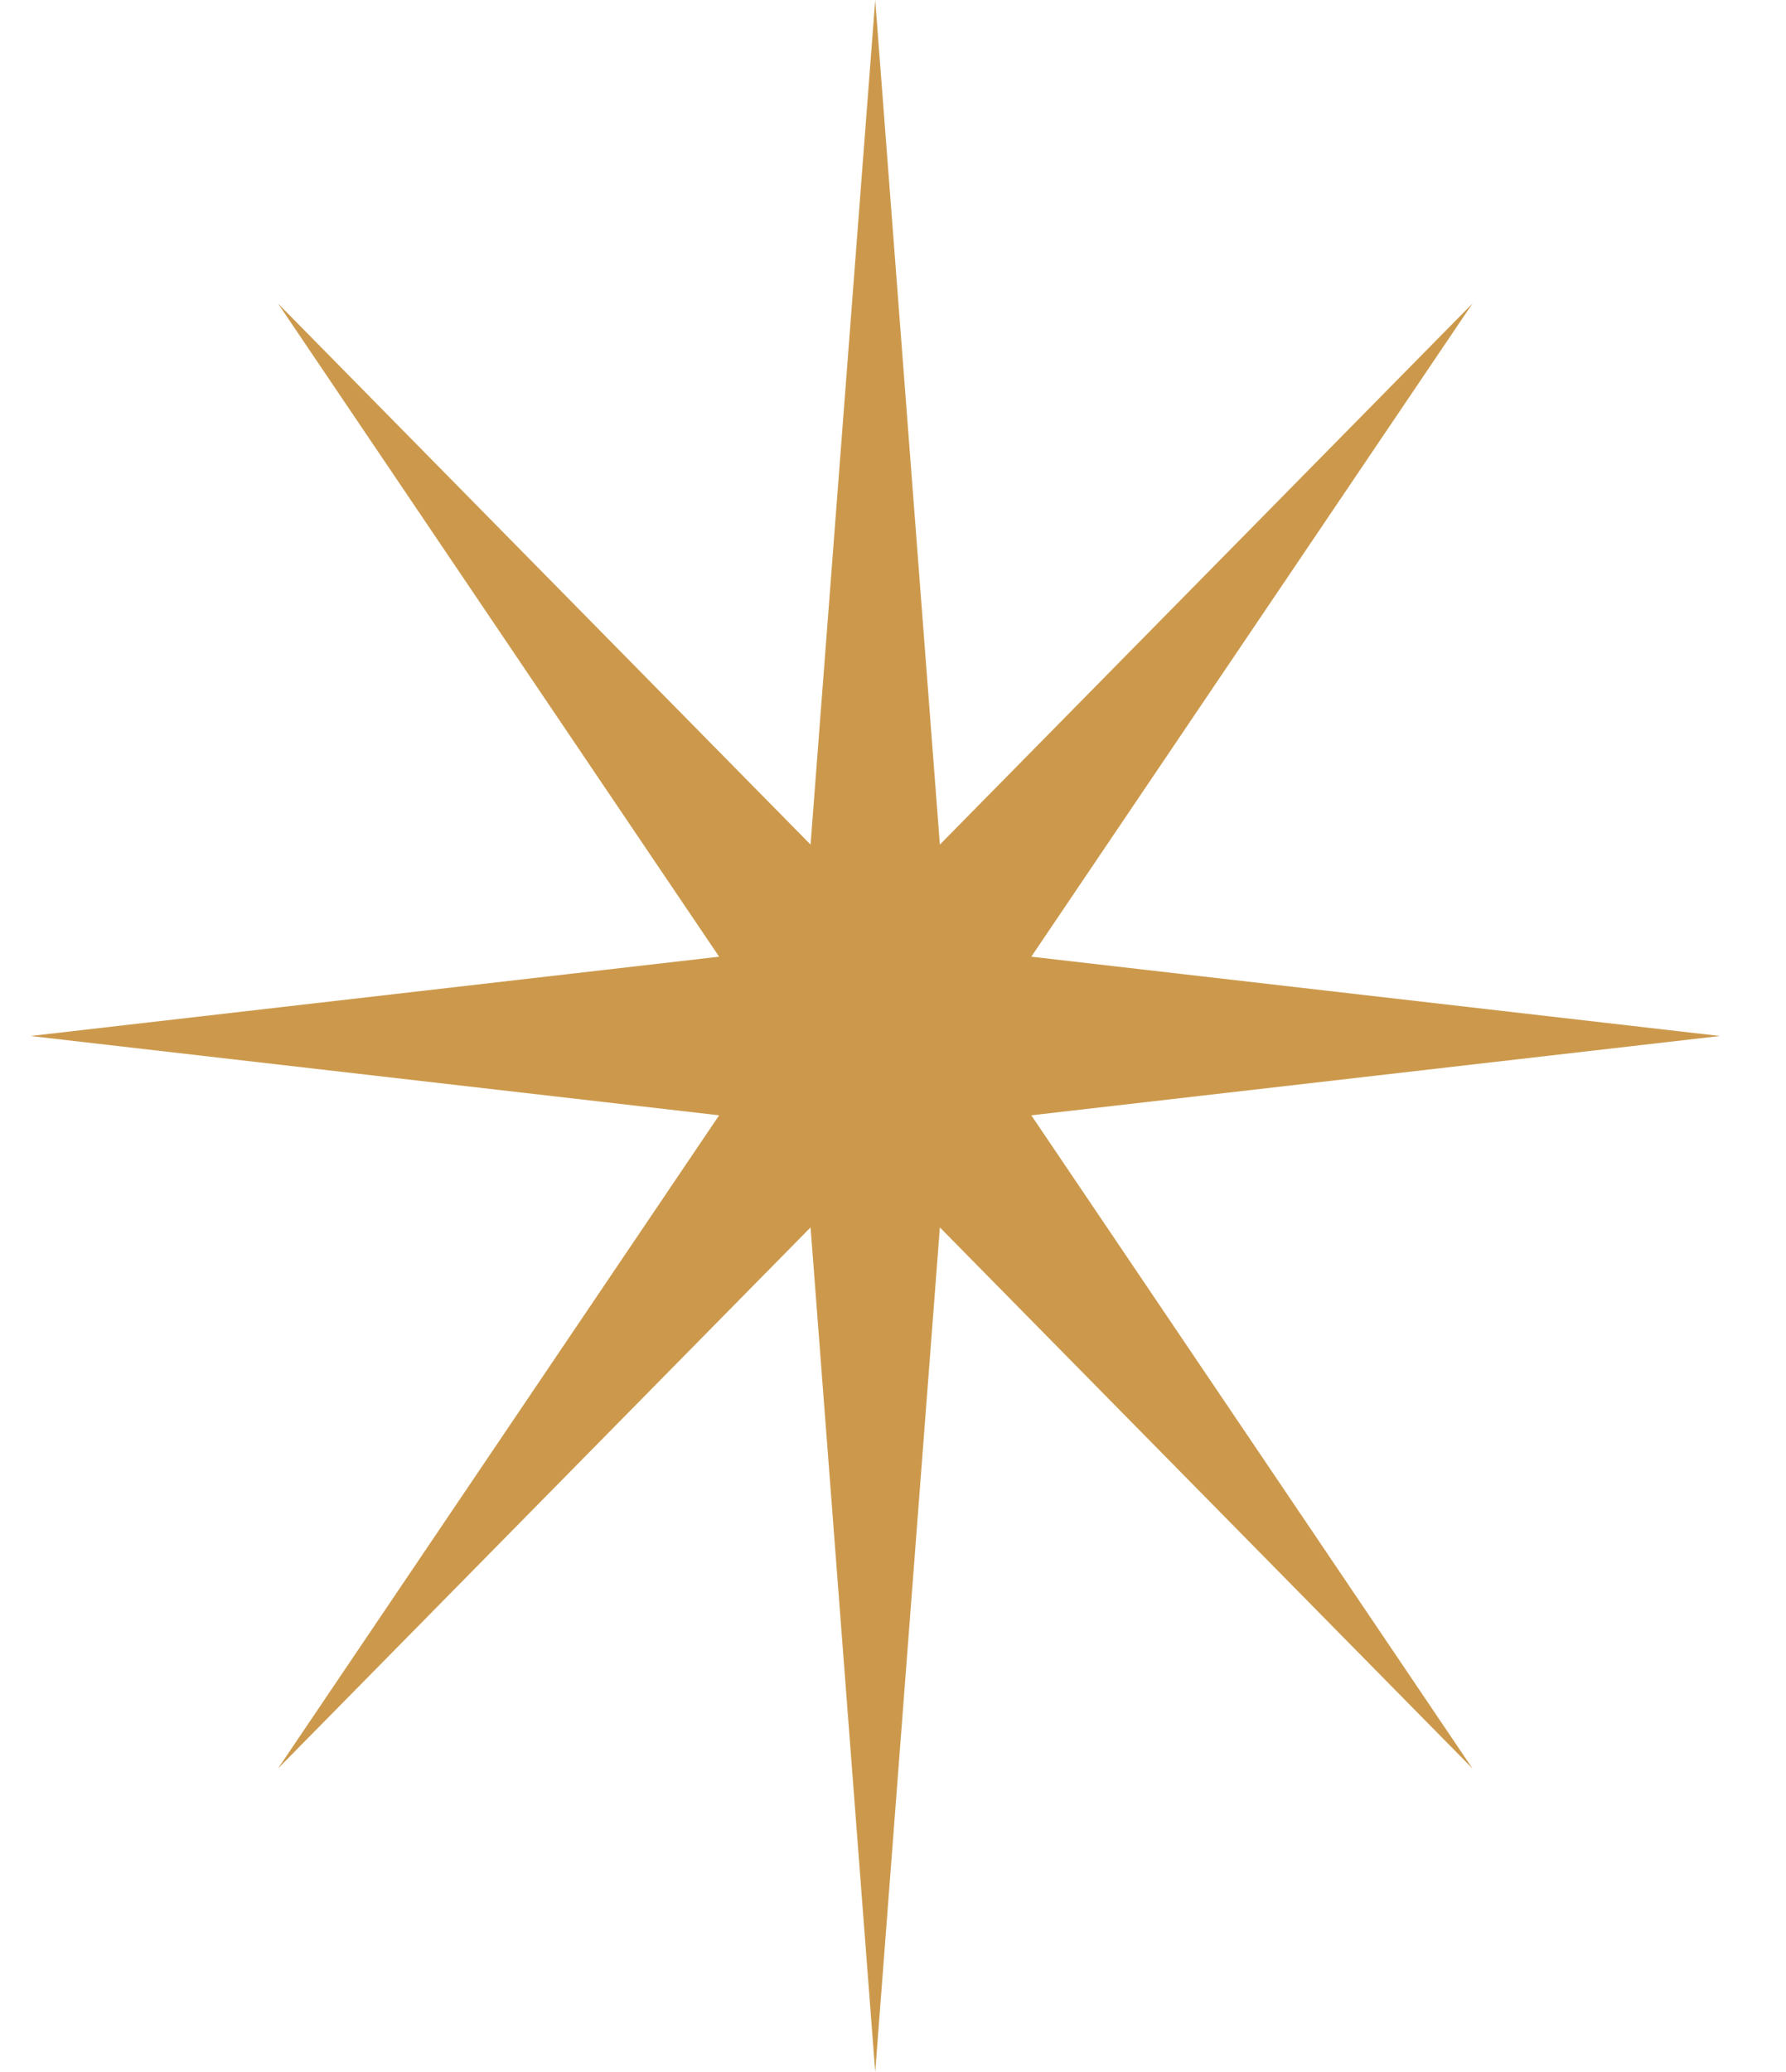
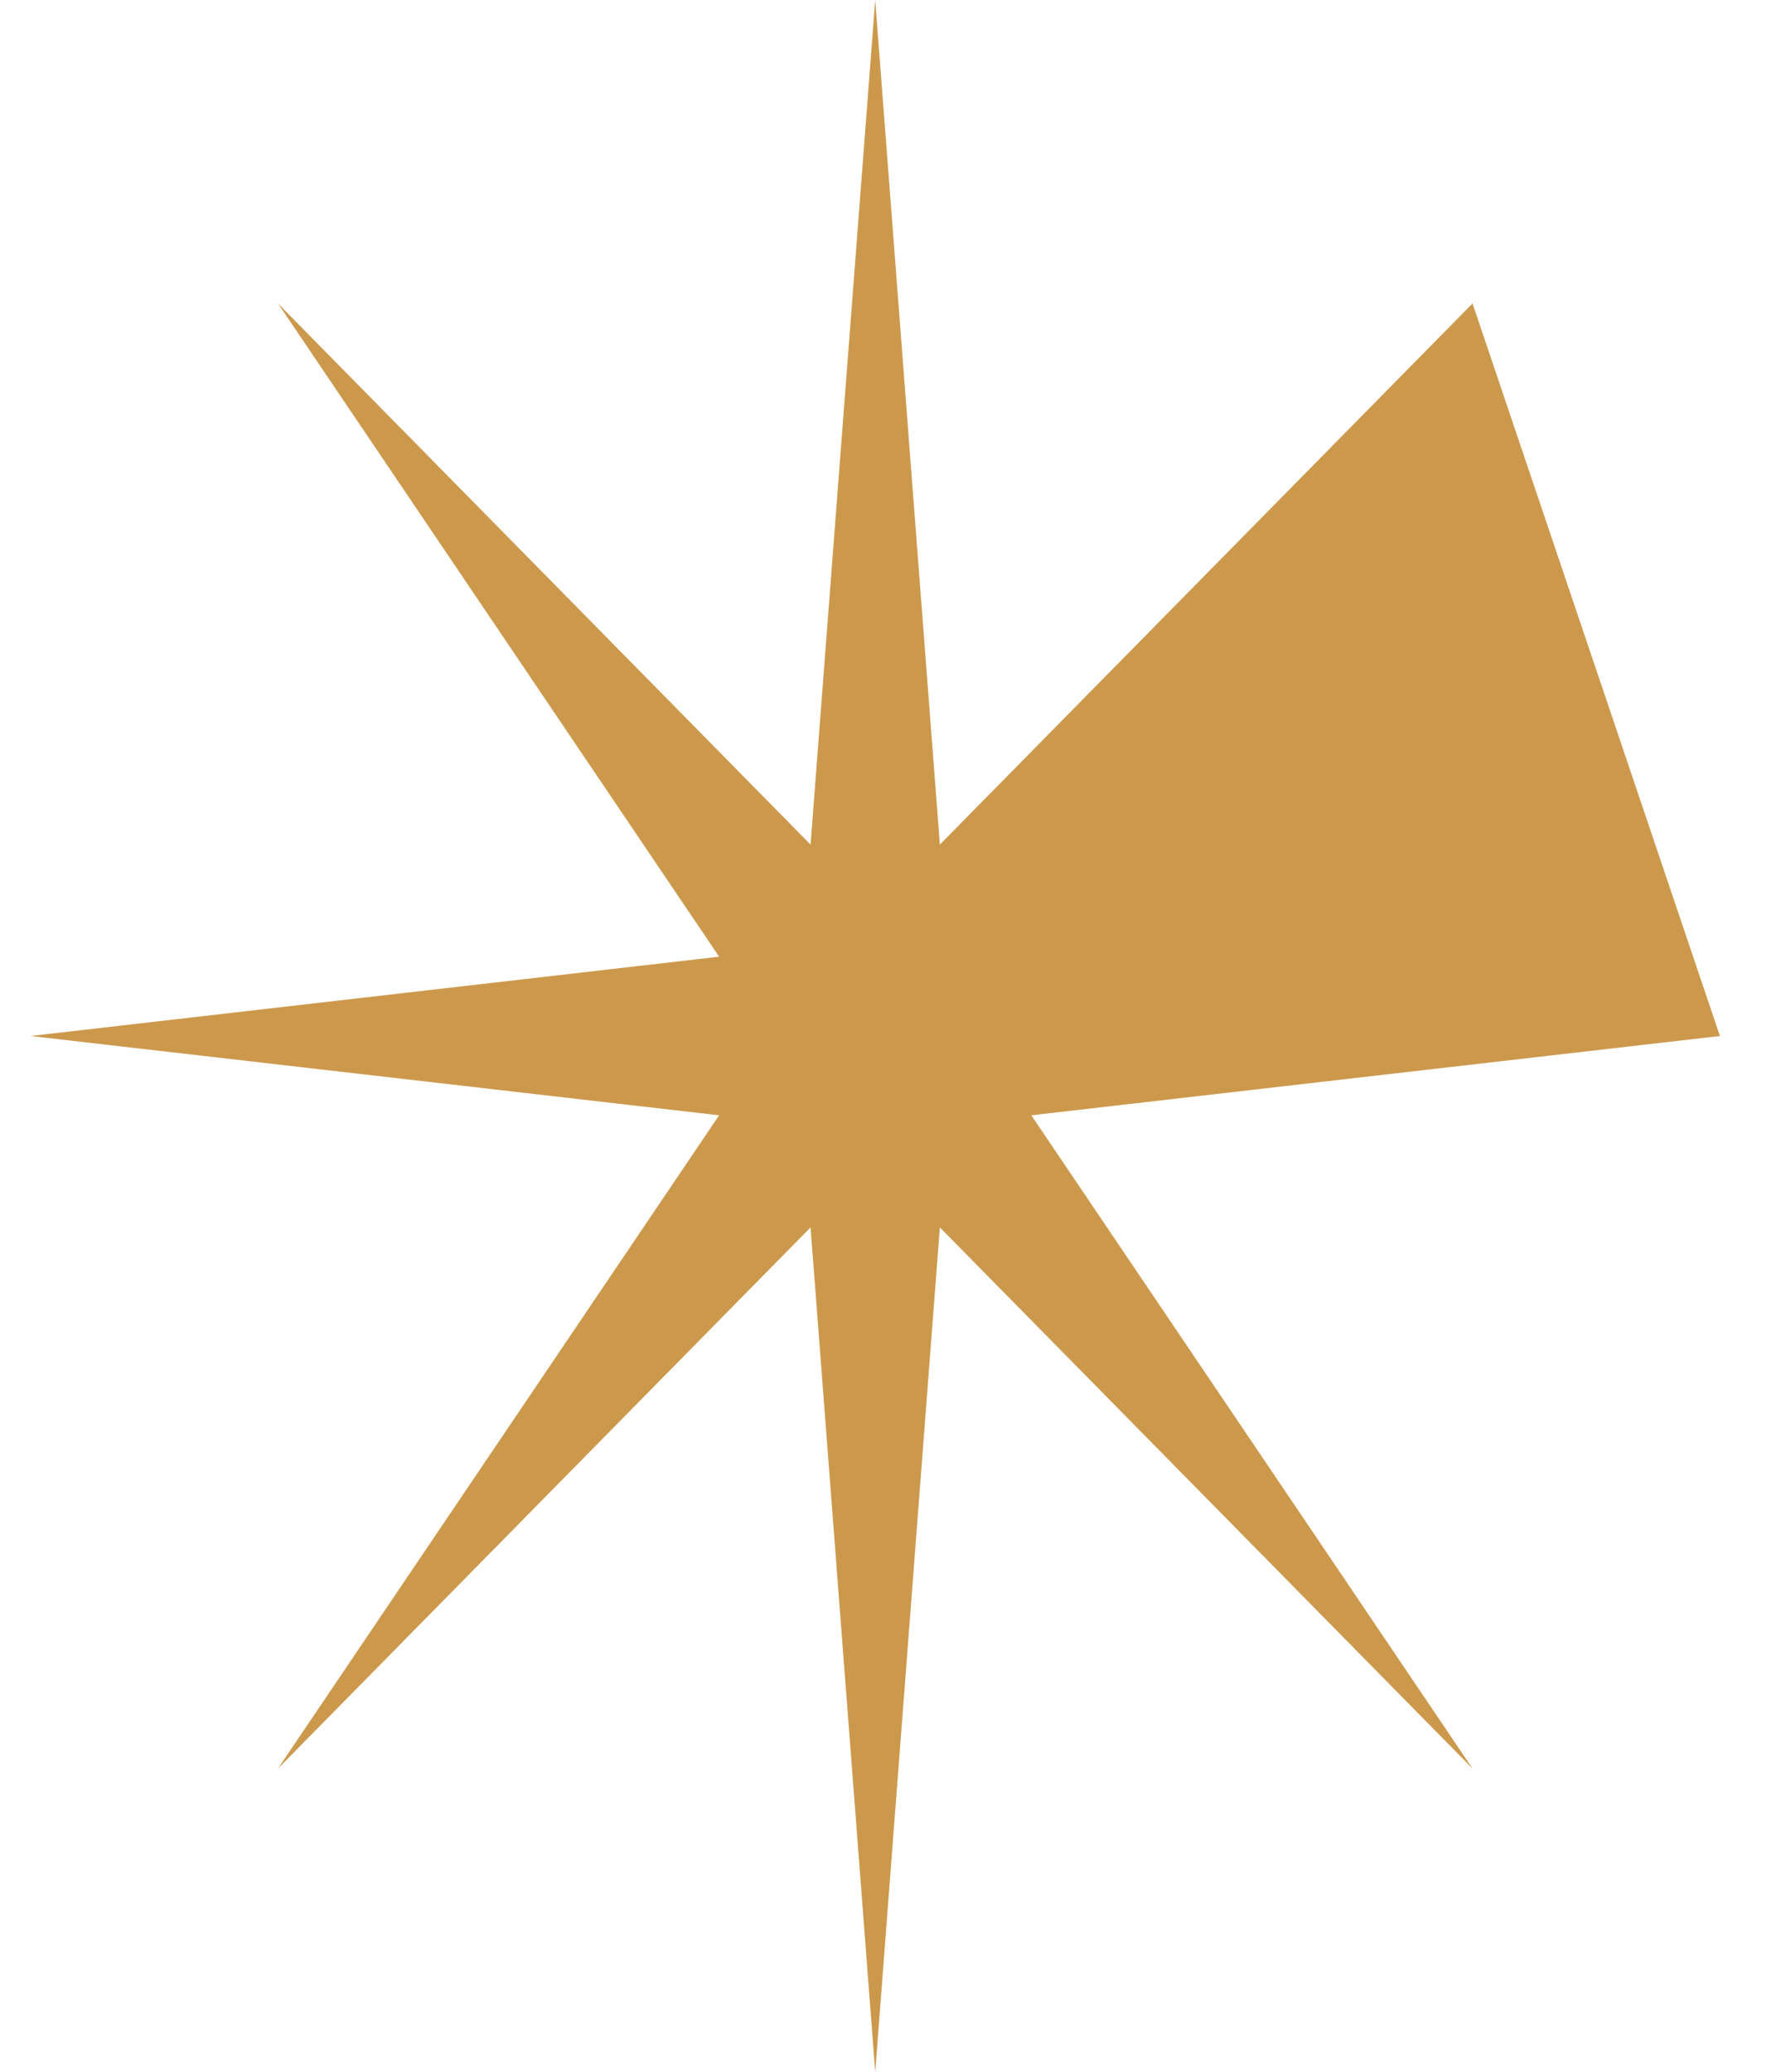
<svg xmlns="http://www.w3.org/2000/svg" width="25" height="29" viewBox="0 0 25 29" fill="none">
-   <path d="M12.251 0L13.156 11.821L20.612 4.247L14.436 13.39L24.075 14.5L14.436 15.61L20.612 24.753L13.156 17.179L12.251 29L11.346 17.179L3.891 24.753L10.066 15.61L0.427 14.5L10.066 13.39L3.891 4.247L11.346 11.821L12.251 0Z" fill="#CC994C" />
+   <path d="M12.251 0L13.156 11.821L20.612 4.247L24.075 14.5L14.436 15.61L20.612 24.753L13.156 17.179L12.251 29L11.346 17.179L3.891 24.753L10.066 15.61L0.427 14.5L10.066 13.39L3.891 4.247L11.346 11.821L12.251 0Z" fill="#CC994C" />
</svg>